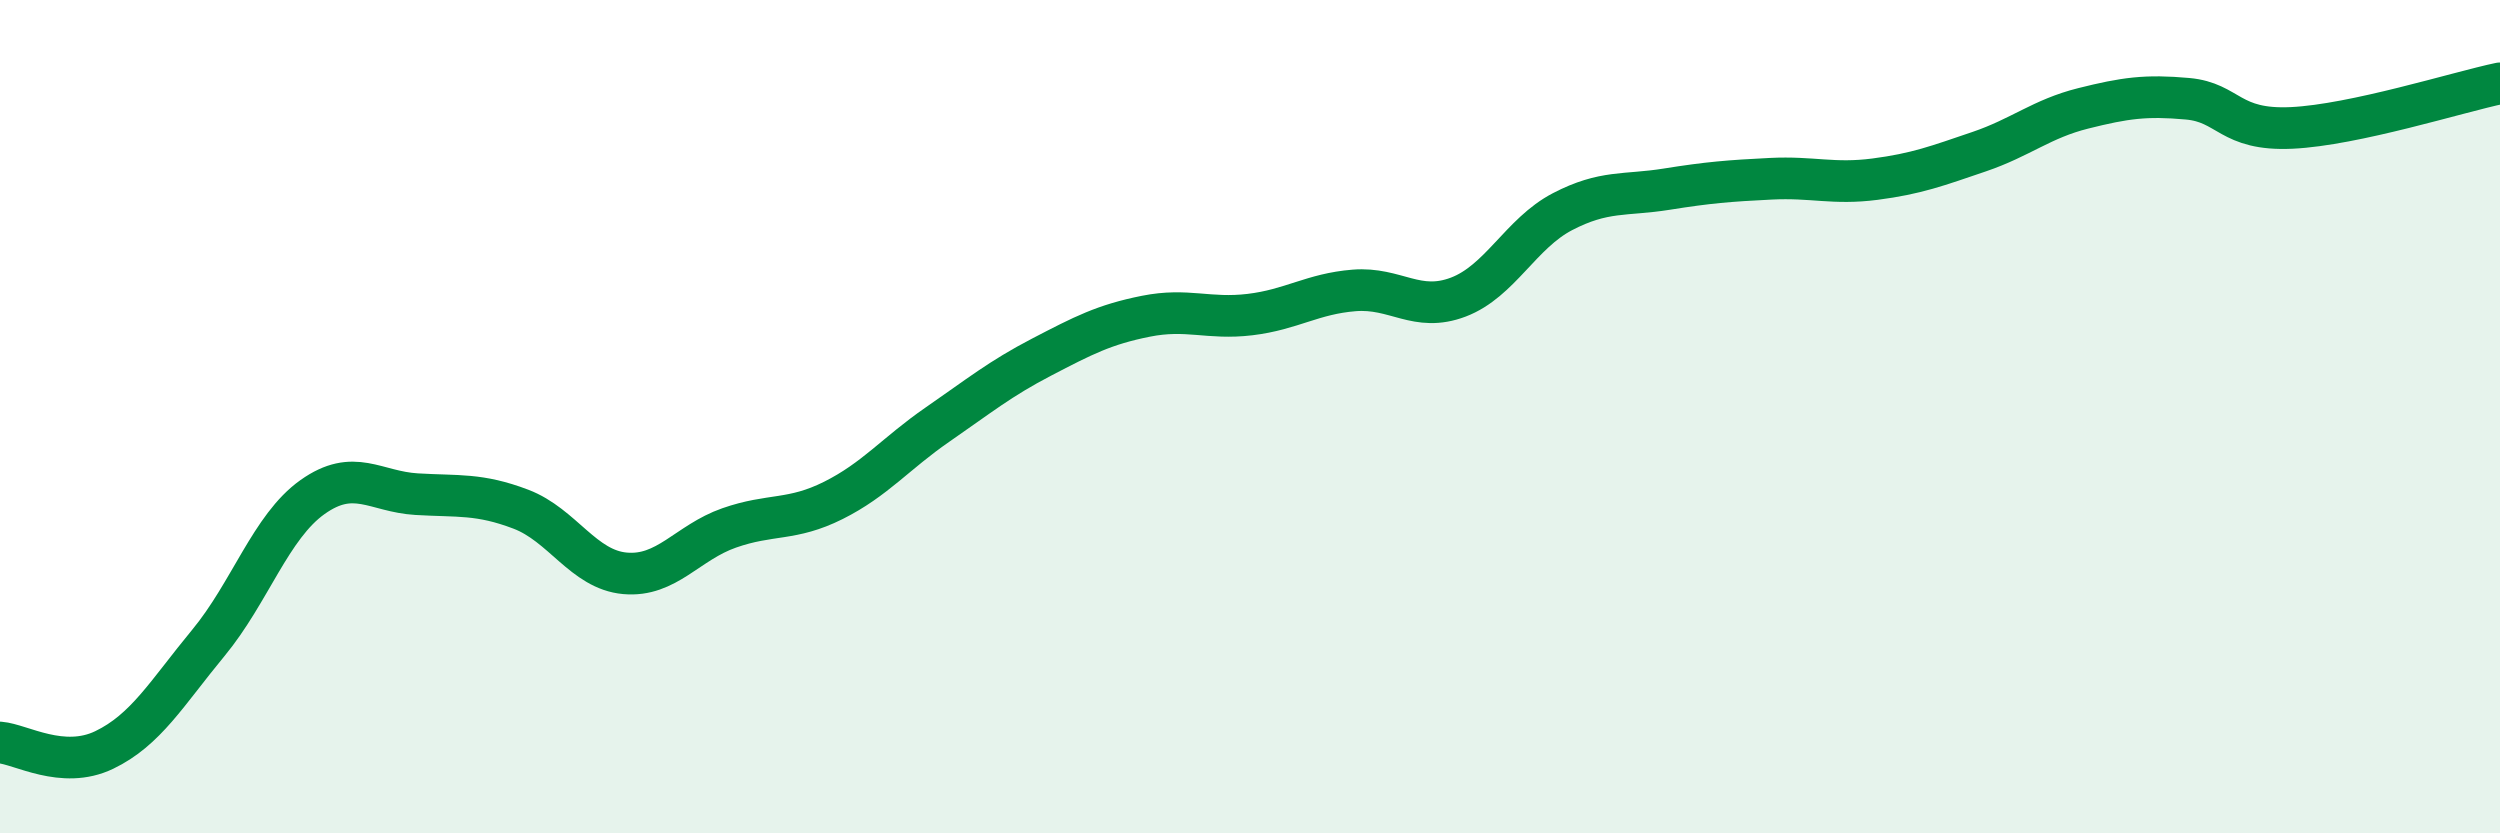
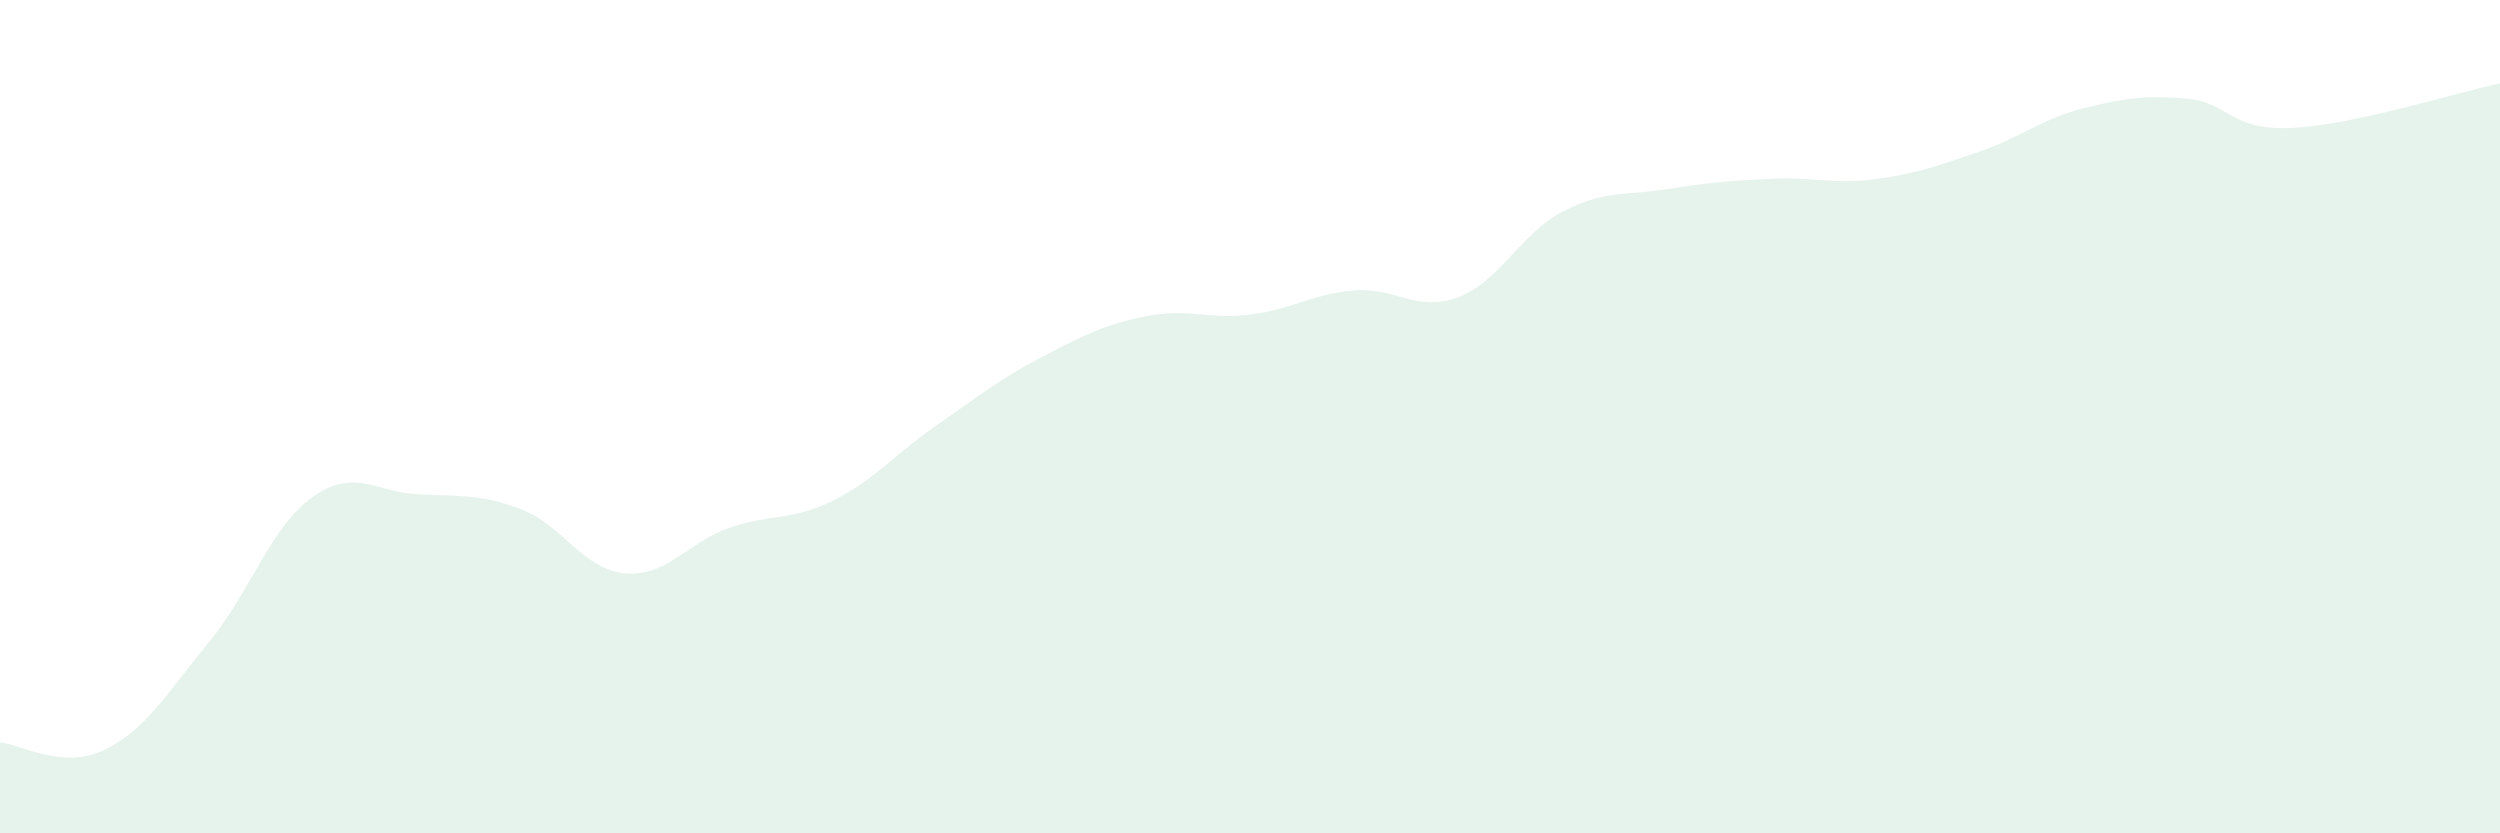
<svg xmlns="http://www.w3.org/2000/svg" width="60" height="20" viewBox="0 0 60 20">
  <path d="M 0,17.82 C 0.5,17.86 1.5,18.48 2.5,18 C 3.5,17.52 4,16.64 5,15.43 C 6,14.22 6.5,12.64 7.5,11.93 C 8.5,11.22 9,11.8 10,11.86 C 11,11.92 11.5,11.84 12.5,12.22 C 13.5,12.6 14,13.67 15,13.76 C 16,13.85 16.5,13.02 17.5,12.67 C 18.5,12.32 19,12.51 20,12.01 C 21,11.51 21.5,10.88 22.5,10.19 C 23.5,9.5 24,9.09 25,8.57 C 26,8.05 26.5,7.79 27.5,7.59 C 28.5,7.39 29,7.67 30,7.55 C 31,7.43 31.5,7.05 32.5,6.97 C 33.5,6.89 34,7.51 35,7.13 C 36,6.75 36.5,5.6 37.5,5.08 C 38.5,4.56 39,4.7 40,4.54 C 41,4.38 41.5,4.34 42.5,4.29 C 43.5,4.24 44,4.43 45,4.3 C 46,4.17 46.5,3.98 47.5,3.64 C 48.5,3.3 49,2.85 50,2.6 C 51,2.35 51.5,2.28 52.5,2.37 C 53.5,2.46 53.5,3.14 55,3.07 C 56.5,3 59,2.21 60,2L60 20L0 20Z" fill="#008740" opacity="0.1" stroke-linecap="round" stroke-linejoin="round" />
-   <path d="M 0,17.82 C 0.5,17.86 1.5,18.48 2.5,18 C 3.5,17.52 4,16.64 5,15.43 C 6,14.22 6.5,12.64 7.5,11.93 C 8.5,11.22 9,11.8 10,11.86 C 11,11.92 11.5,11.84 12.5,12.22 C 13.5,12.6 14,13.67 15,13.76 C 16,13.85 16.5,13.02 17.5,12.67 C 18.5,12.32 19,12.51 20,12.01 C 21,11.51 21.5,10.88 22.5,10.19 C 23.5,9.5 24,9.09 25,8.57 C 26,8.05 26.5,7.79 27.5,7.59 C 28.5,7.39 29,7.67 30,7.55 C 31,7.43 31.5,7.05 32.5,6.97 C 33.5,6.89 34,7.51 35,7.13 C 36,6.75 36.5,5.6 37.5,5.08 C 38.5,4.56 39,4.7 40,4.54 C 41,4.38 41.5,4.34 42.5,4.29 C 43.5,4.24 44,4.43 45,4.3 C 46,4.17 46.5,3.98 47.5,3.64 C 48.5,3.3 49,2.85 50,2.6 C 51,2.35 51.5,2.28 52.5,2.37 C 53.5,2.46 53.5,3.14 55,3.07 C 56.5,3 59,2.21 60,2" stroke="#008740" stroke-width="1" fill="none" stroke-linecap="round" stroke-linejoin="round" />
</svg>